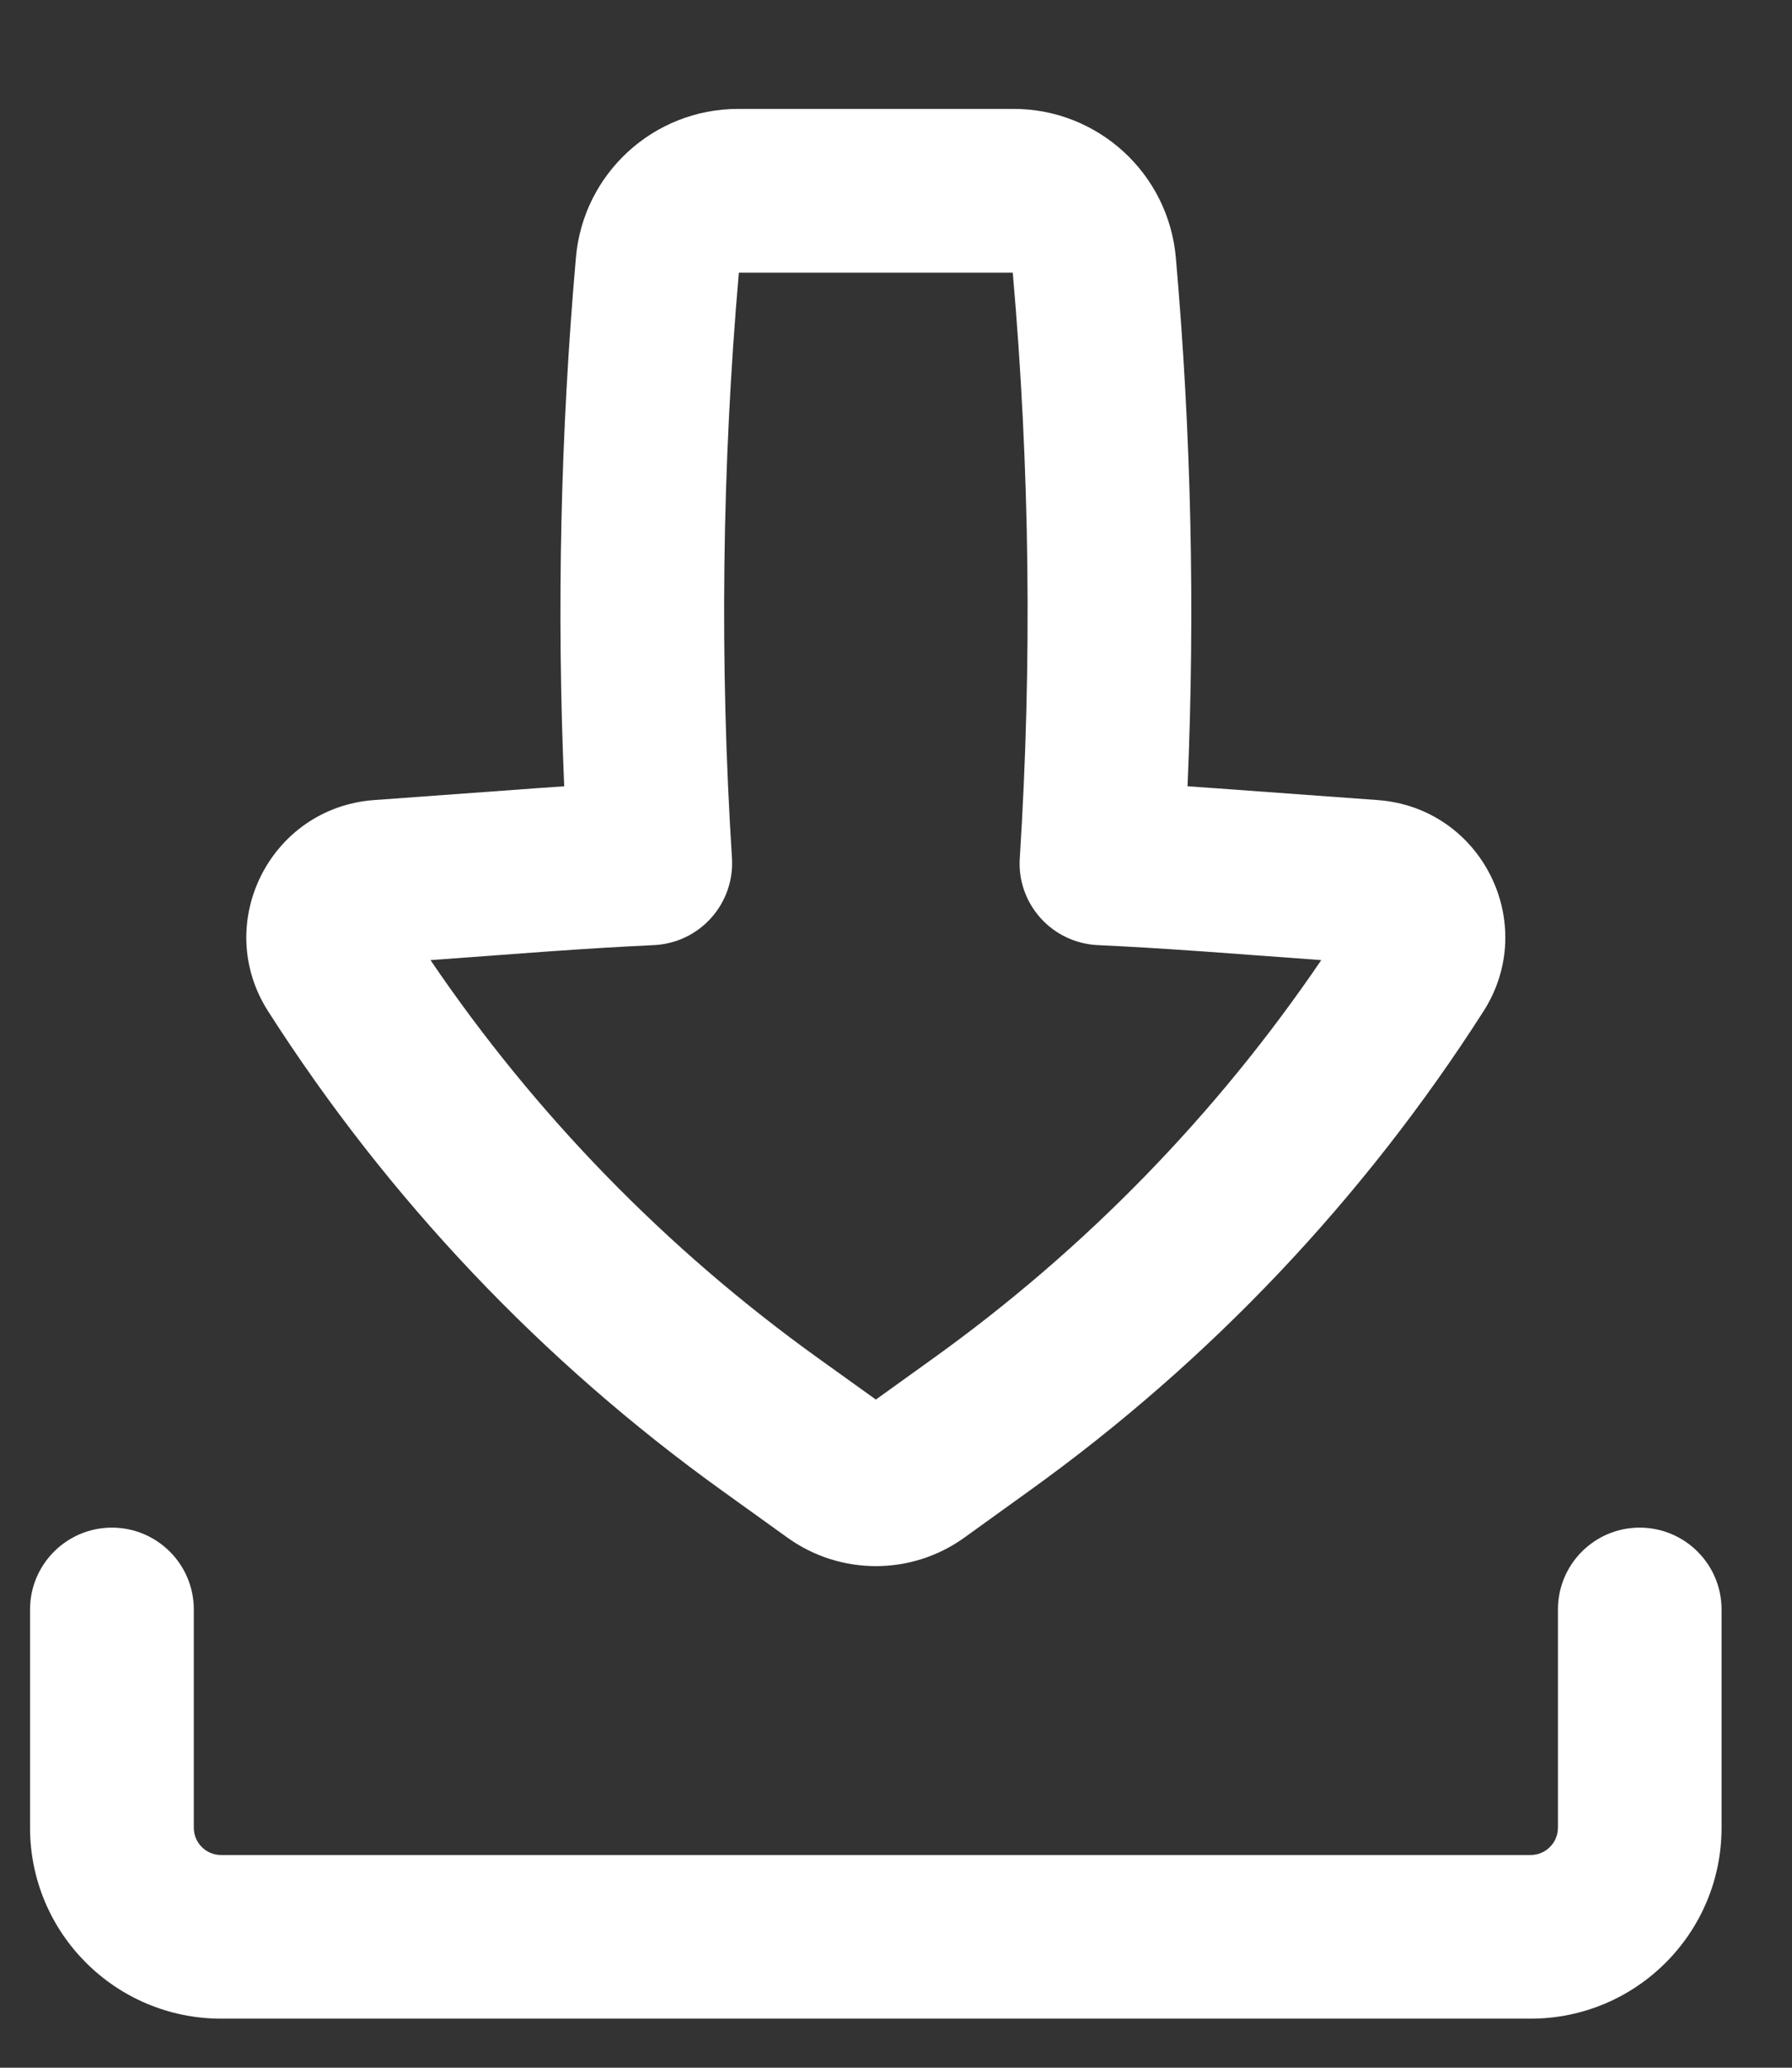
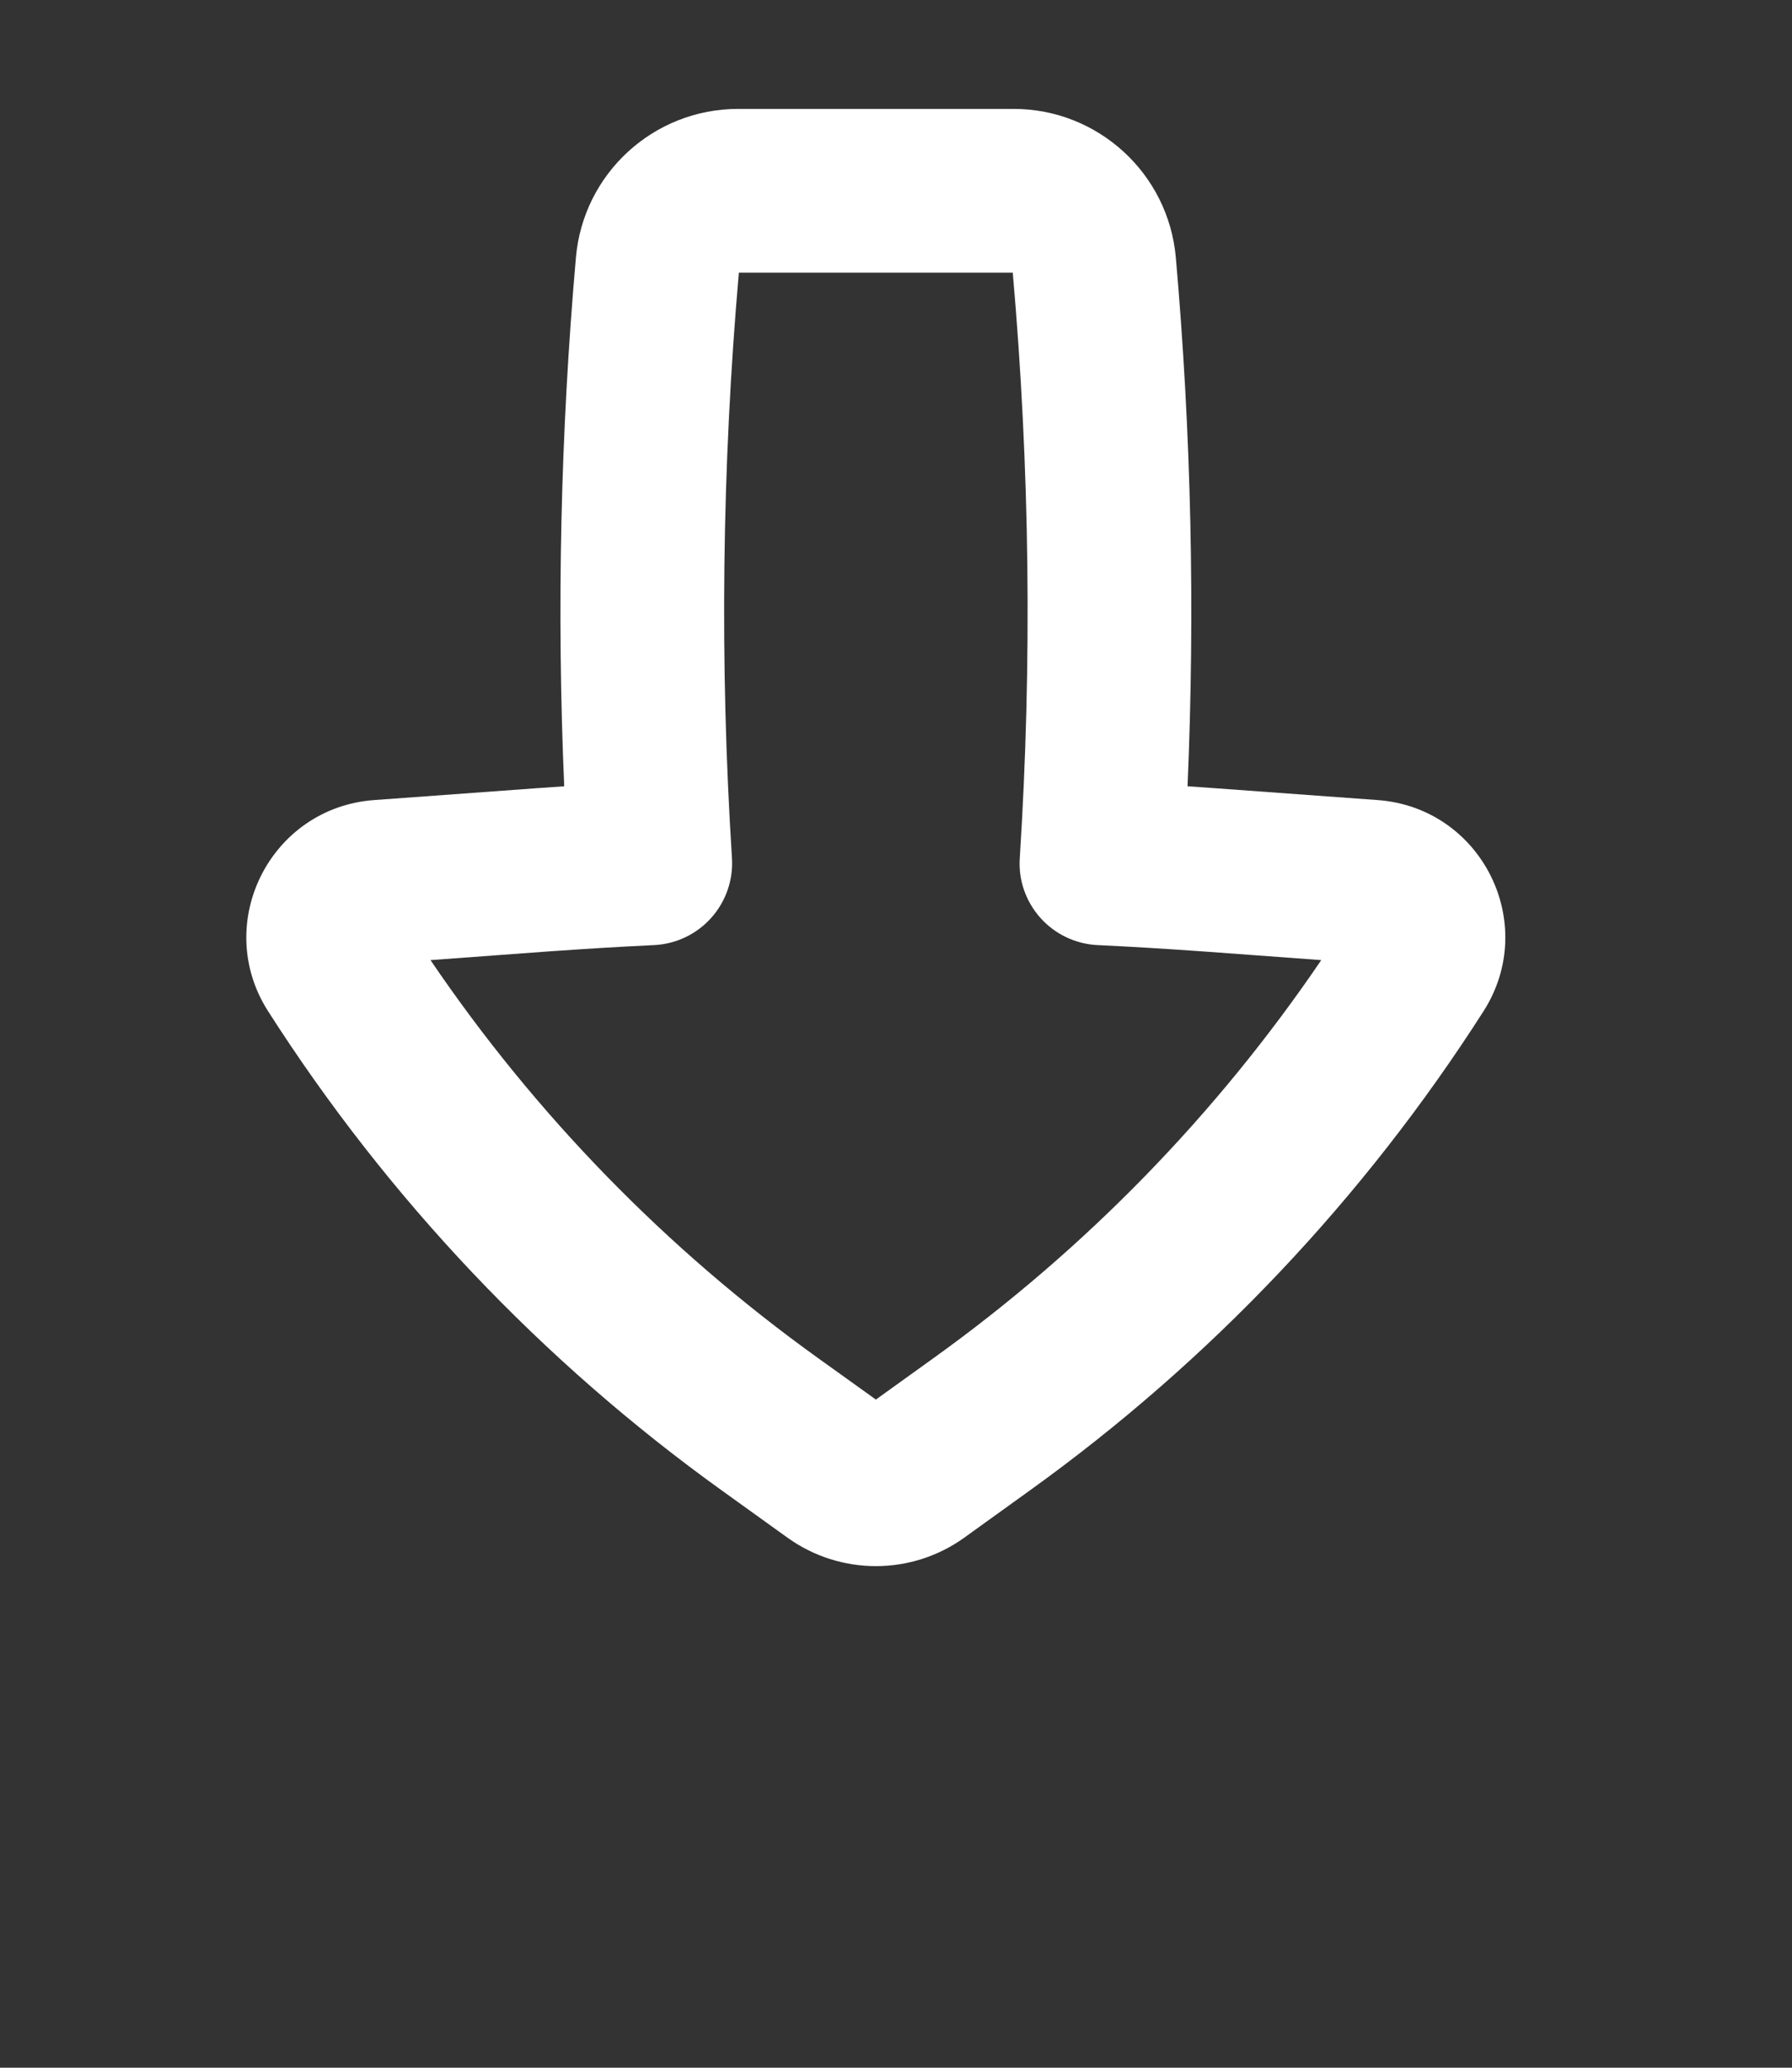
<svg xmlns="http://www.w3.org/2000/svg" width="13" height="15" viewBox="0 0 13 15" fill="none">
  <rect x="0" y="0" width="13" height="15" fill="#333333" stroke="none" />
  <path fill-rule="evenodd" clip-rule="evenodd" d="M5.355 0.79C4.742 0.79 4.231 1.258 4.178 1.868C4.066 3.144 4.038 4.425 4.093 5.704C4.026 5.709 3.959 5.713 3.893 5.718L2.714 5.804C1.96 5.859 1.538 6.699 1.945 7.336C2.813 8.694 3.931 9.875 5.24 10.815L5.713 11.155C6.096 11.43 6.612 11.43 6.995 11.155L7.467 10.815C8.776 9.875 9.894 8.694 10.762 7.336C11.169 6.699 10.748 5.859 9.994 5.804L8.815 5.718C8.748 5.713 8.681 5.709 8.615 5.704C8.67 4.425 8.642 3.144 8.53 1.868C8.476 1.258 7.965 0.79 7.353 0.79H5.355ZM5.31 6.225C5.22 4.81 5.237 3.39 5.36 1.978H7.347C7.471 3.39 7.488 4.81 7.398 6.225C7.387 6.383 7.441 6.539 7.547 6.658C7.653 6.777 7.802 6.848 7.961 6.856C8.217 6.868 8.473 6.884 8.728 6.902L9.585 6.965C8.825 8.084 7.874 9.061 6.774 9.851L6.354 10.153L5.933 9.851C4.833 9.061 3.882 8.084 3.123 6.965L3.979 6.902C4.235 6.884 4.491 6.868 4.747 6.856C4.905 6.848 5.054 6.777 5.16 6.658C5.266 6.539 5.32 6.383 5.31 6.225Z" fill="white" />
-   <path d="M1.406 11.676C1.406 11.348 1.14 11.082 0.812 11.082C0.484 11.082 0.218 11.348 0.218 11.676V13.259C0.218 14.024 0.839 14.644 1.604 14.644H11.104C11.869 14.644 12.489 14.024 12.489 13.259V11.676C12.489 11.348 12.223 11.082 11.895 11.082C11.567 11.082 11.302 11.348 11.302 11.676V13.259C11.302 13.368 11.213 13.457 11.104 13.457H1.604C1.494 13.457 1.406 13.368 1.406 13.259V11.676Z" fill="white" />
</svg>